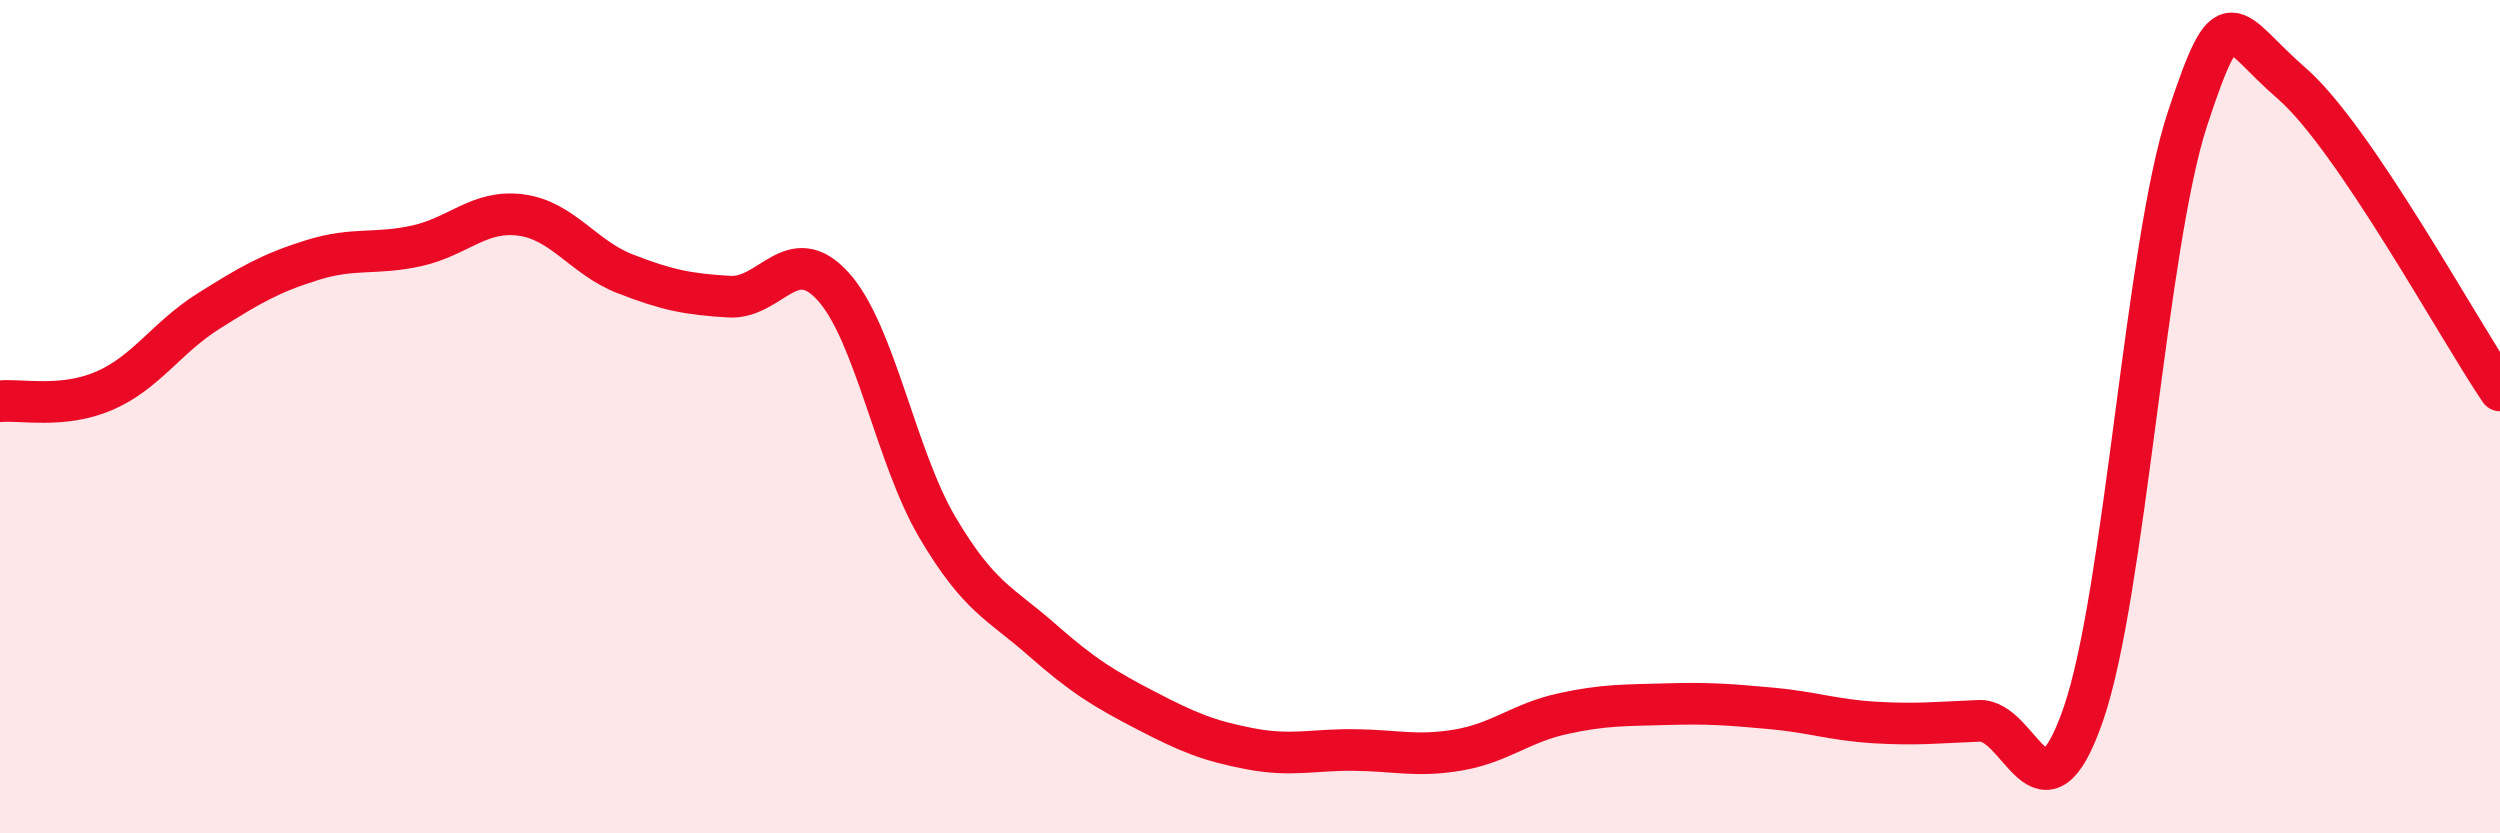
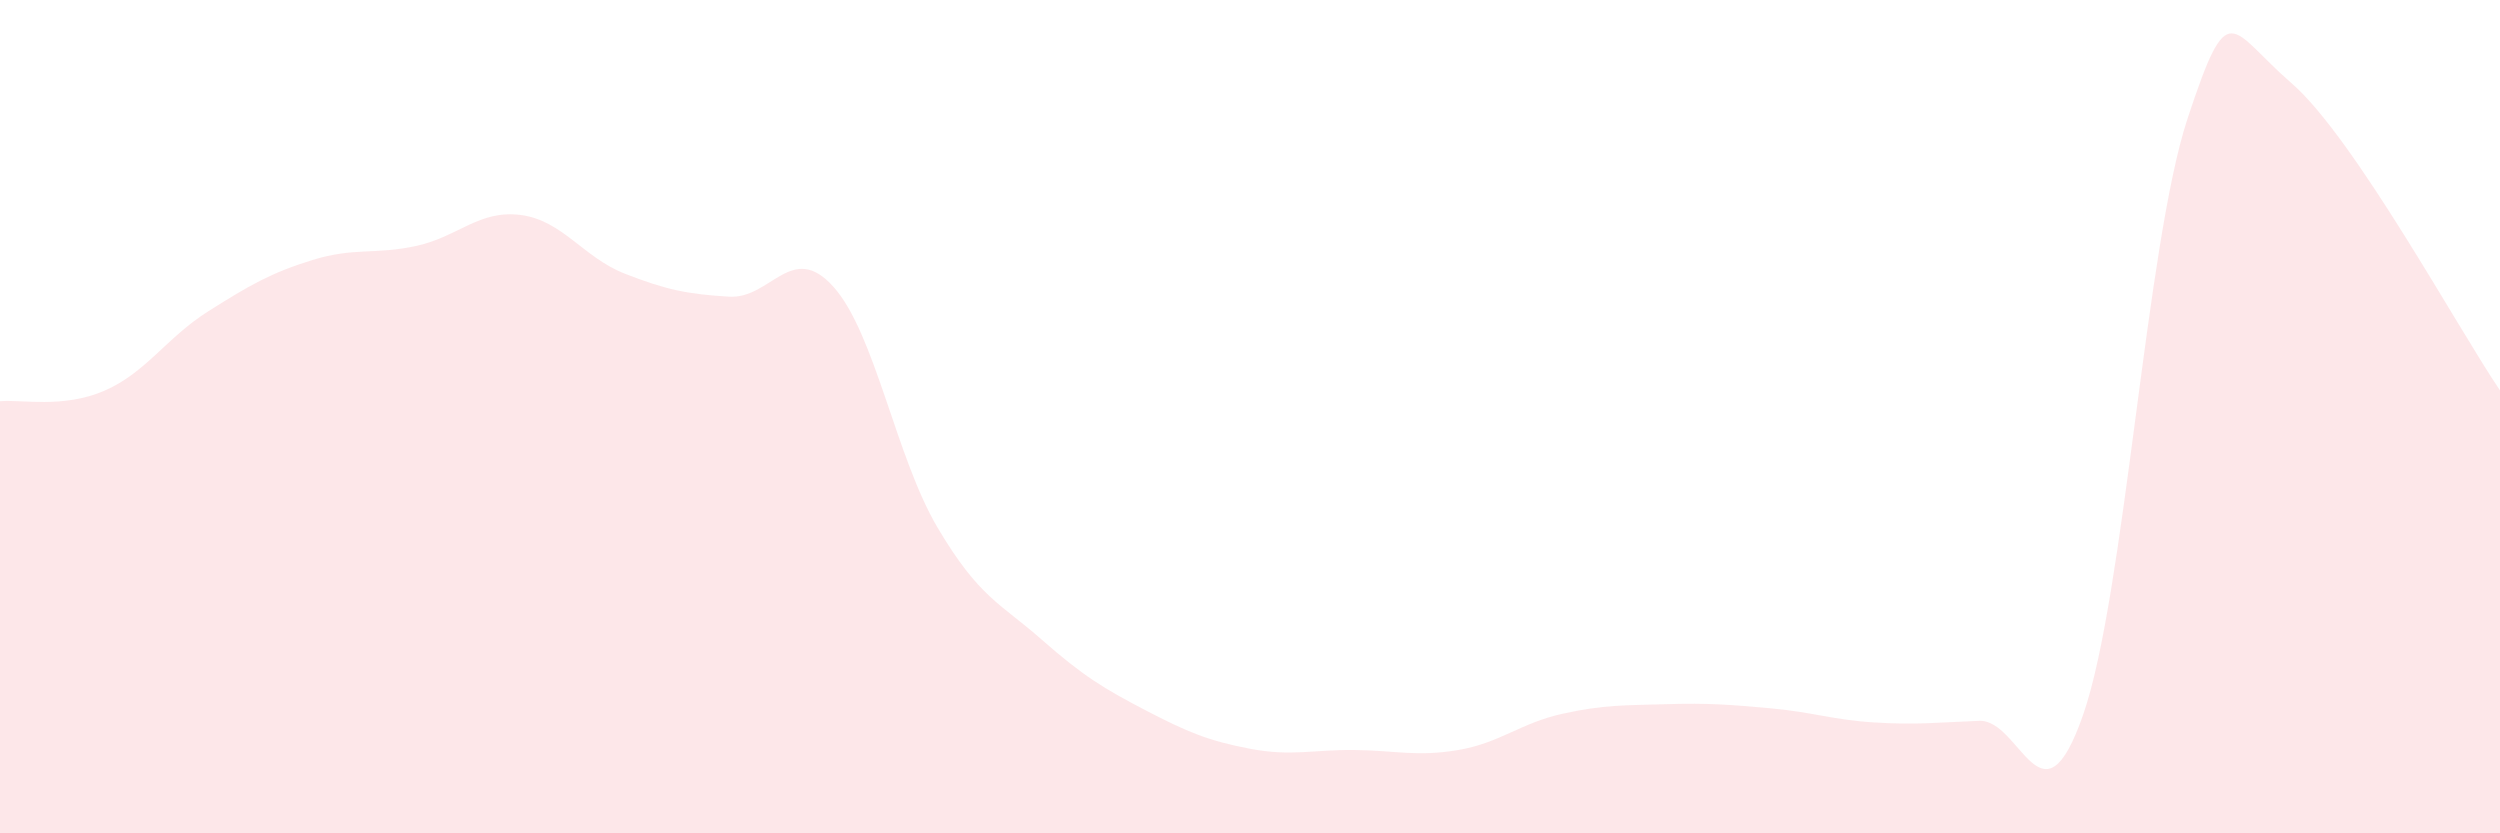
<svg xmlns="http://www.w3.org/2000/svg" width="60" height="20" viewBox="0 0 60 20">
  <path d="M 0,9.63 C 0.5,9.58 1.5,9.81 2.5,9.38 C 3.5,8.95 4,8.1 5,7.47 C 6,6.84 6.5,6.55 7.5,6.24 C 8.5,5.93 9,6.12 10,5.9 C 11,5.68 11.5,5.03 12.5,5.16 C 13.5,5.29 14,6.18 15,6.57 C 16,6.96 16.5,7.06 17.5,7.12 C 18.5,7.18 19,5.77 20,6.88 C 21,7.99 21.5,10.97 22.5,12.66 C 23.5,14.35 24,14.47 25,15.35 C 26,16.23 26.5,16.53 27.5,17.05 C 28.5,17.57 29,17.78 30,17.97 C 31,18.16 31.5,17.99 32.5,18 C 33.5,18.01 34,18.17 35,18 C 36,17.83 36.5,17.35 37.5,17.13 C 38.5,16.91 39,16.93 40,16.9 C 41,16.87 41.5,16.91 42.5,17 C 43.5,17.09 44,17.28 45,17.34 C 46,17.4 46.5,17.34 47.5,17.3 C 48.5,17.26 49,20.03 50,17.14 C 51,14.25 51.5,5.88 52.5,2.85 C 53.5,-0.18 53.5,0.7 55,2 C 56.5,3.3 59,7.9 60,9.37L60 20L0 20Z" fill="#EB0A25" opacity="0.1" stroke-linecap="round" stroke-linejoin="round" />
-   <path d="M 0,9.63 C 0.5,9.58 1.5,9.81 2.5,9.38 C 3.5,8.95 4,8.1 5,7.47 C 6,6.84 6.5,6.55 7.5,6.24 C 8.5,5.93 9,6.12 10,5.9 C 11,5.68 11.5,5.03 12.5,5.16 C 13.5,5.29 14,6.18 15,6.57 C 16,6.96 16.5,7.06 17.5,7.12 C 18.5,7.18 19,5.77 20,6.88 C 21,7.99 21.5,10.97 22.5,12.66 C 23.5,14.35 24,14.47 25,15.35 C 26,16.23 26.5,16.53 27.5,17.05 C 28.5,17.57 29,17.78 30,17.97 C 31,18.16 31.5,17.99 32.5,18 C 33.5,18.01 34,18.17 35,18 C 36,17.83 36.5,17.35 37.5,17.13 C 38.5,16.91 39,16.93 40,16.9 C 41,16.87 41.5,16.91 42.5,17 C 43.5,17.09 44,17.28 45,17.34 C 46,17.4 46.5,17.34 47.5,17.3 C 48.5,17.26 49,20.03 50,17.14 C 51,14.25 51.5,5.88 52.5,2.85 C 53.5,-0.18 53.5,0.7 55,2 C 56.5,3.3 59,7.9 60,9.37" stroke="#EB0A25" stroke-width="1" fill="none" stroke-linecap="round" stroke-linejoin="round" />
</svg>